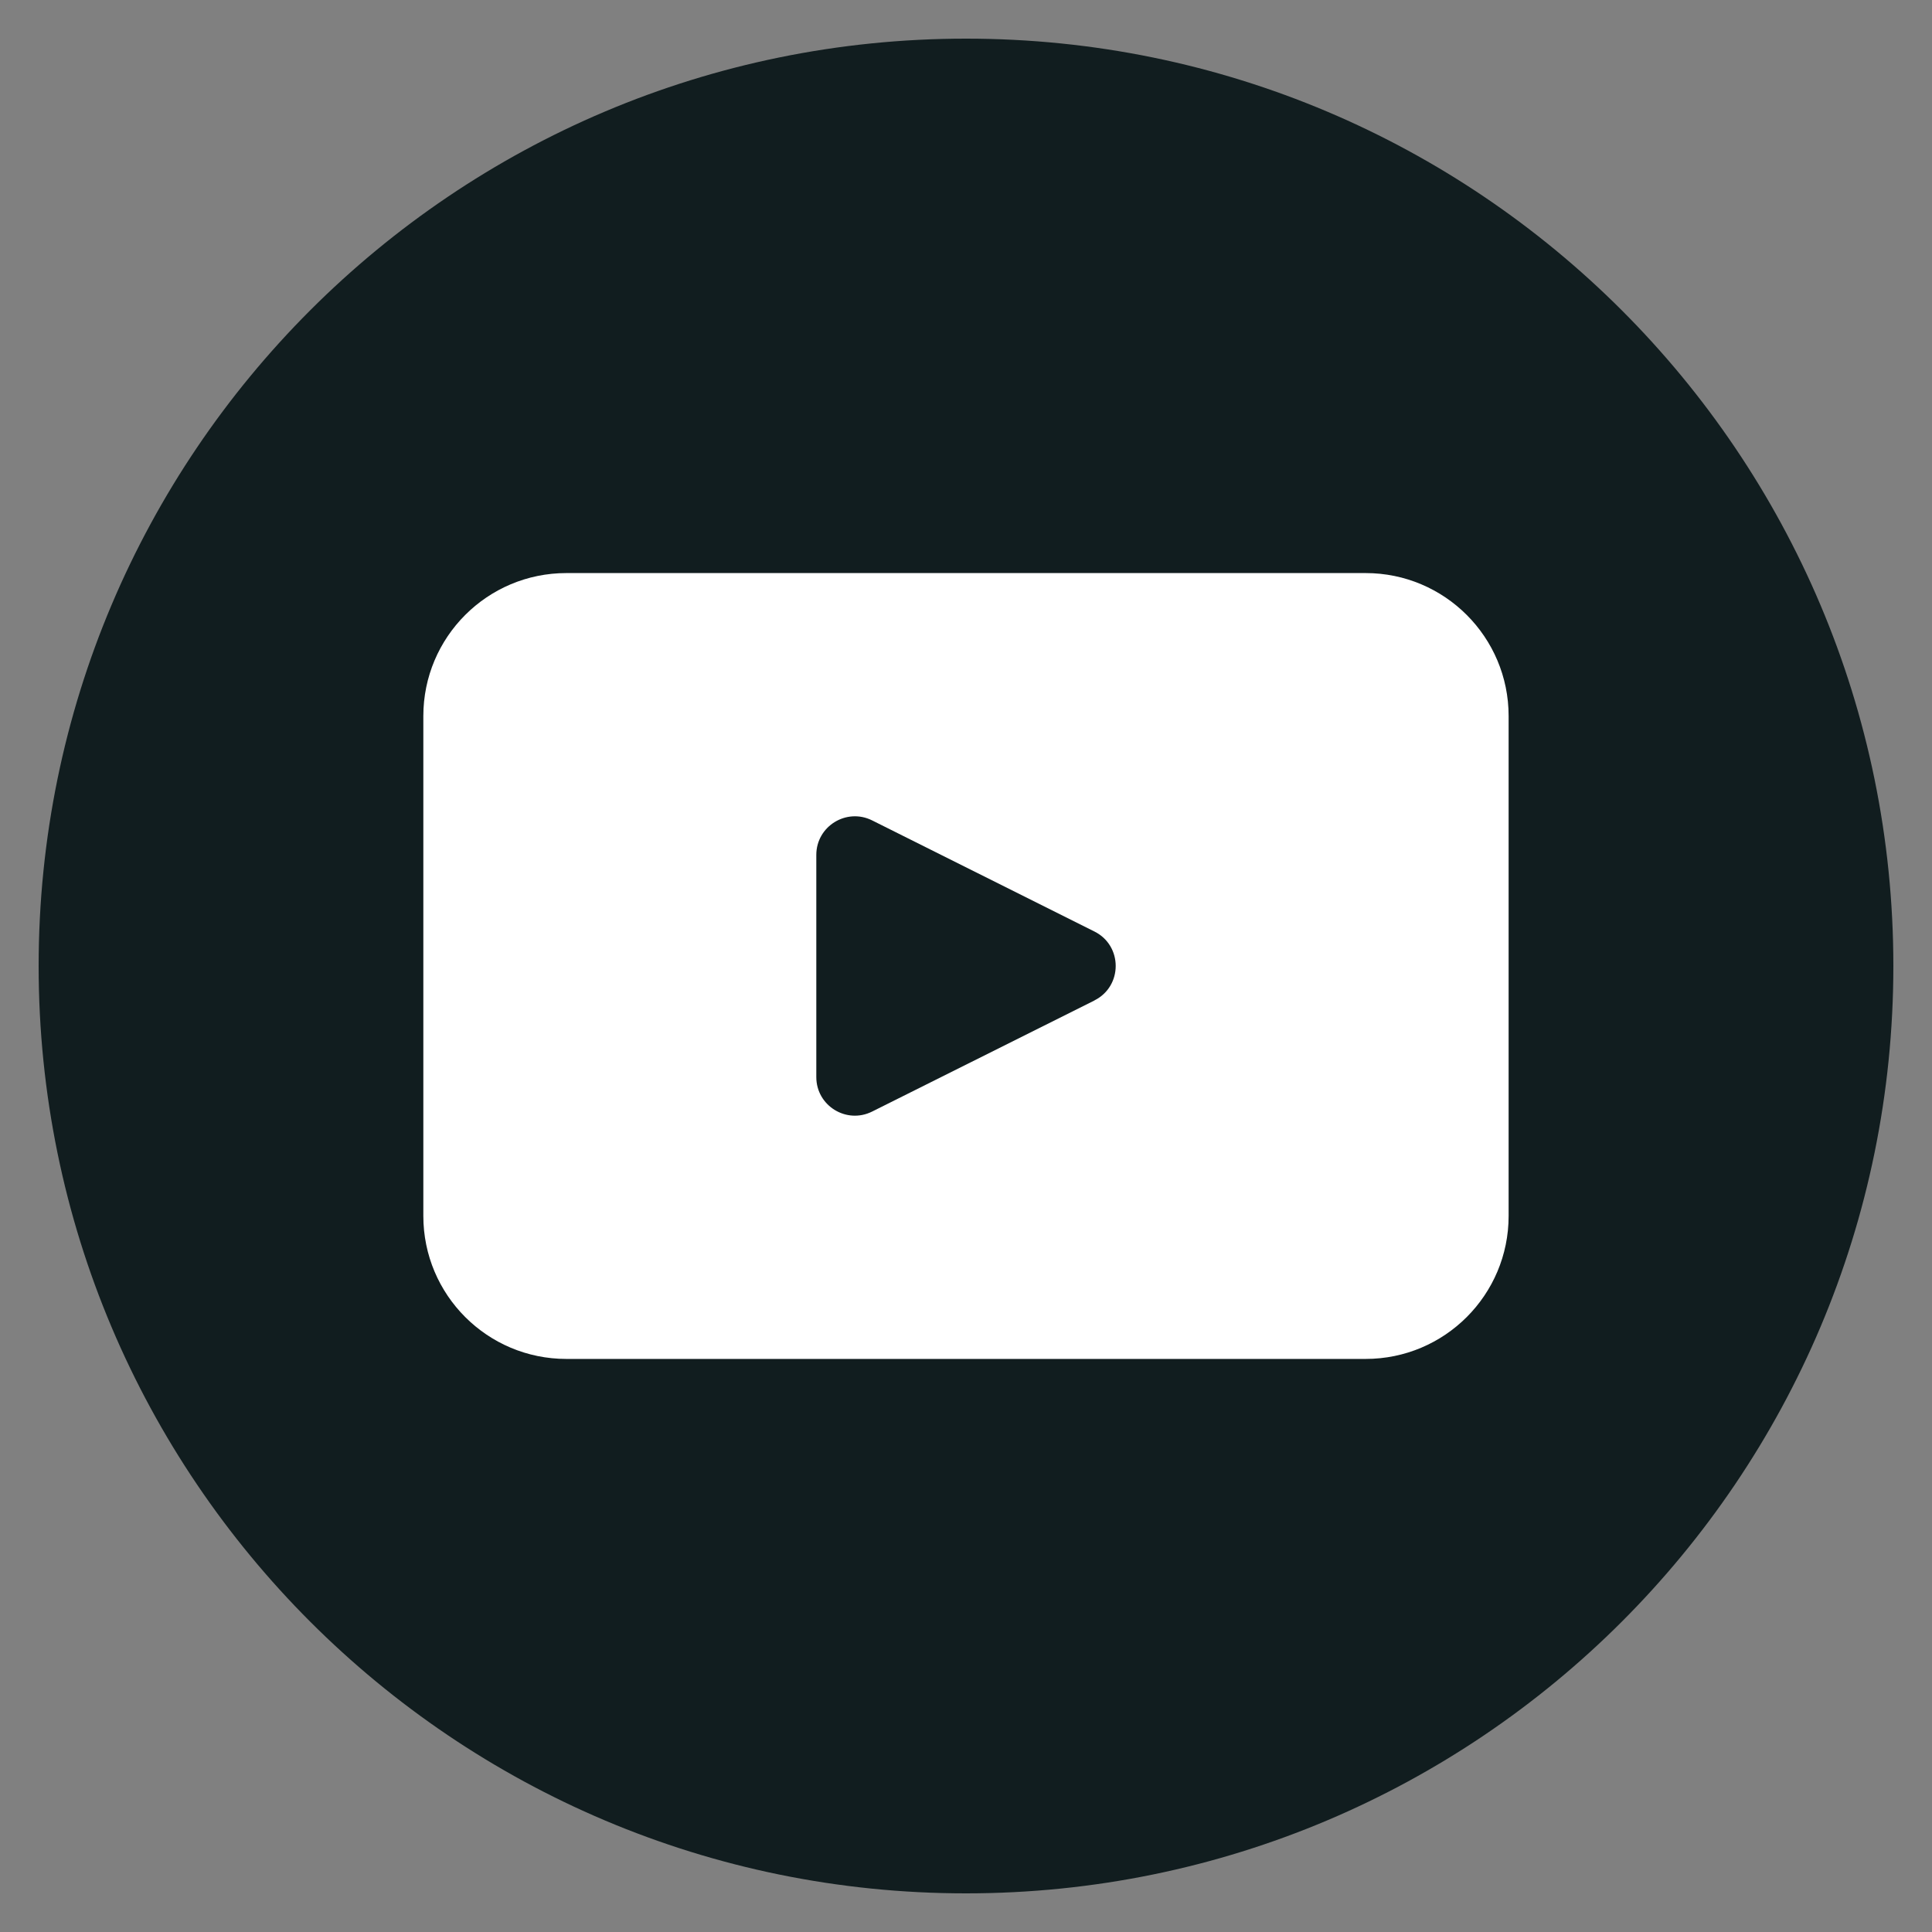
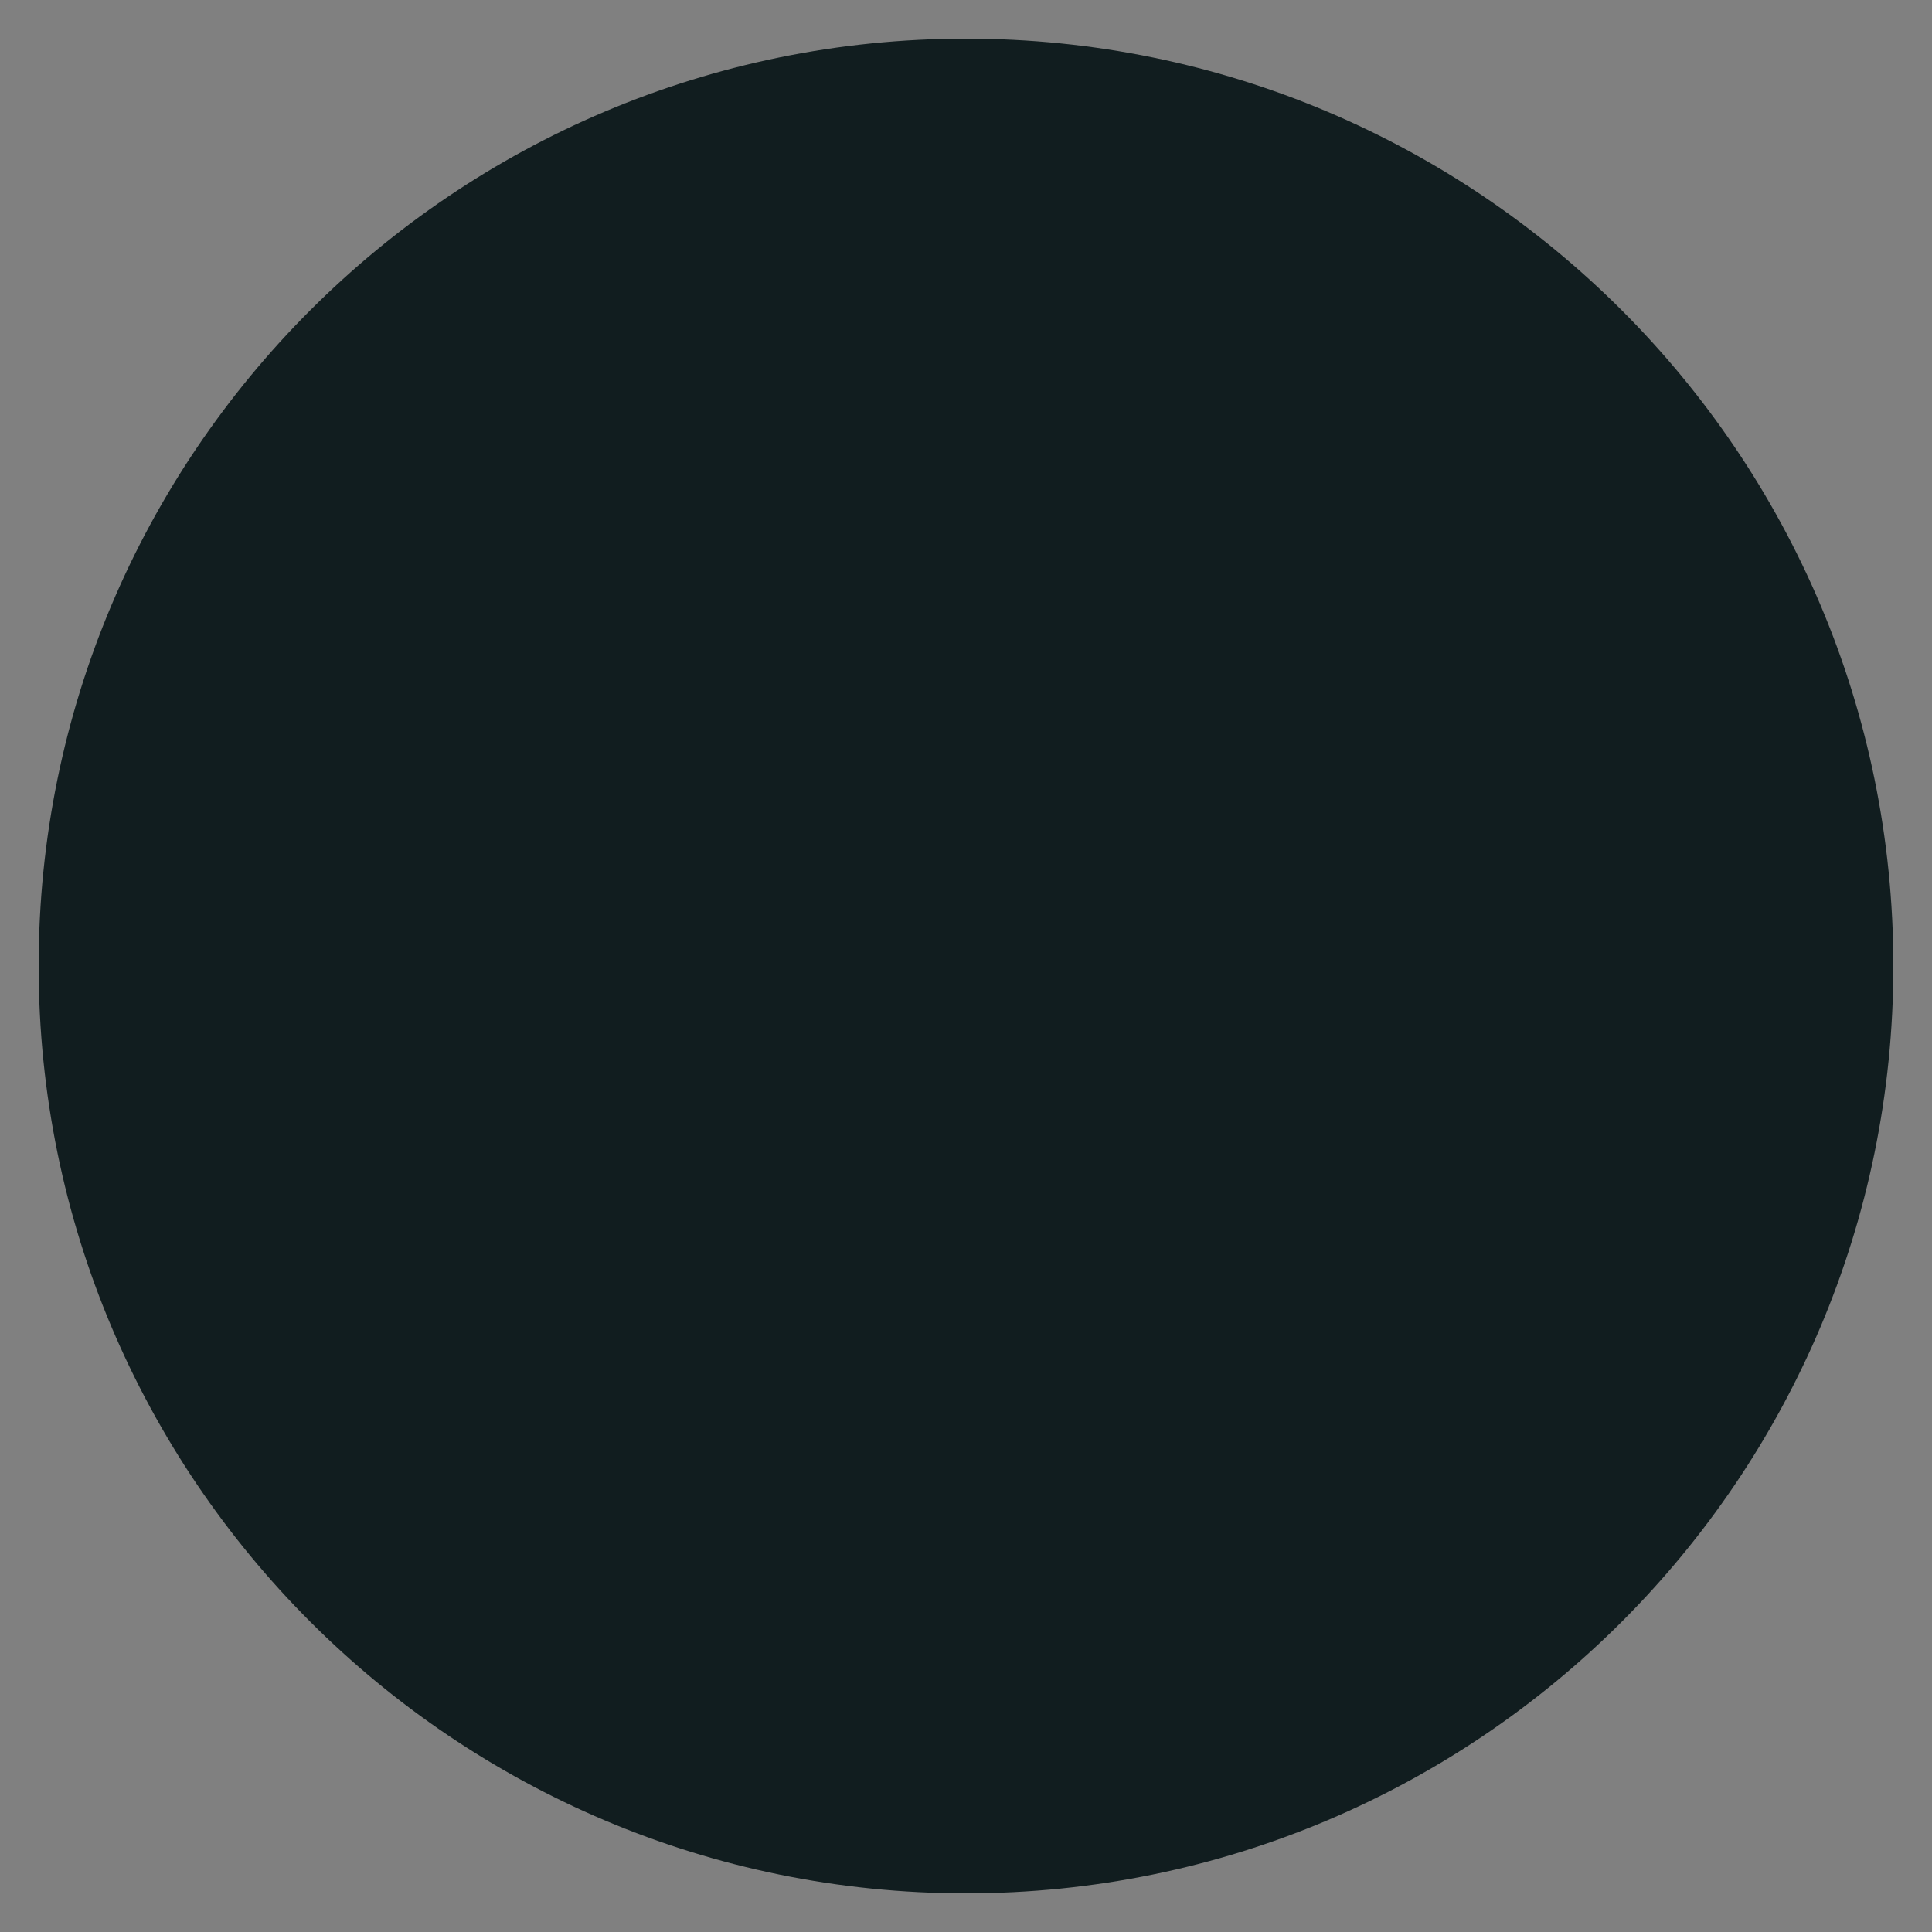
<svg xmlns="http://www.w3.org/2000/svg" id="objects" viewBox="0 0 500 500">
  <rect x="0" y="0" width="500" height="500" fill="#808080" stroke="none" />
  <defs>
    <style>
      .cls-1 {
        fill: #fff;
      }

      .cls-2 {
        fill: #111d1f;
      }
    </style>
  </defs>
  <path class="cls-2" d="M490,250c0,132.55-107.45,240-240,240h0c-132.55,0-240-107.45-240-240h0C10,117.45,117.45,10,250,10h0c132.55,0,240,107.45,240,240h0Z" />
-   <path class="cls-1" d="M353.43,148.31h-206.86c-20.44,0-37.01,16.57-37.01,37v129.38c0,20.44,16.57,37,37.01,37h206.86c20.43,0,37-16.56,37-37v-129.38c0-20.43-16.57-37-37-37ZM283.23,258.93l-57.52,28.74c-6.64,3.32-14.45-1.5-14.45-8.92v-57.5c0-7.42,7.81-12.24,14.45-8.93l57.52,28.75c7.35,3.67,7.35,14.17,0,17.84Z" />
</svg>